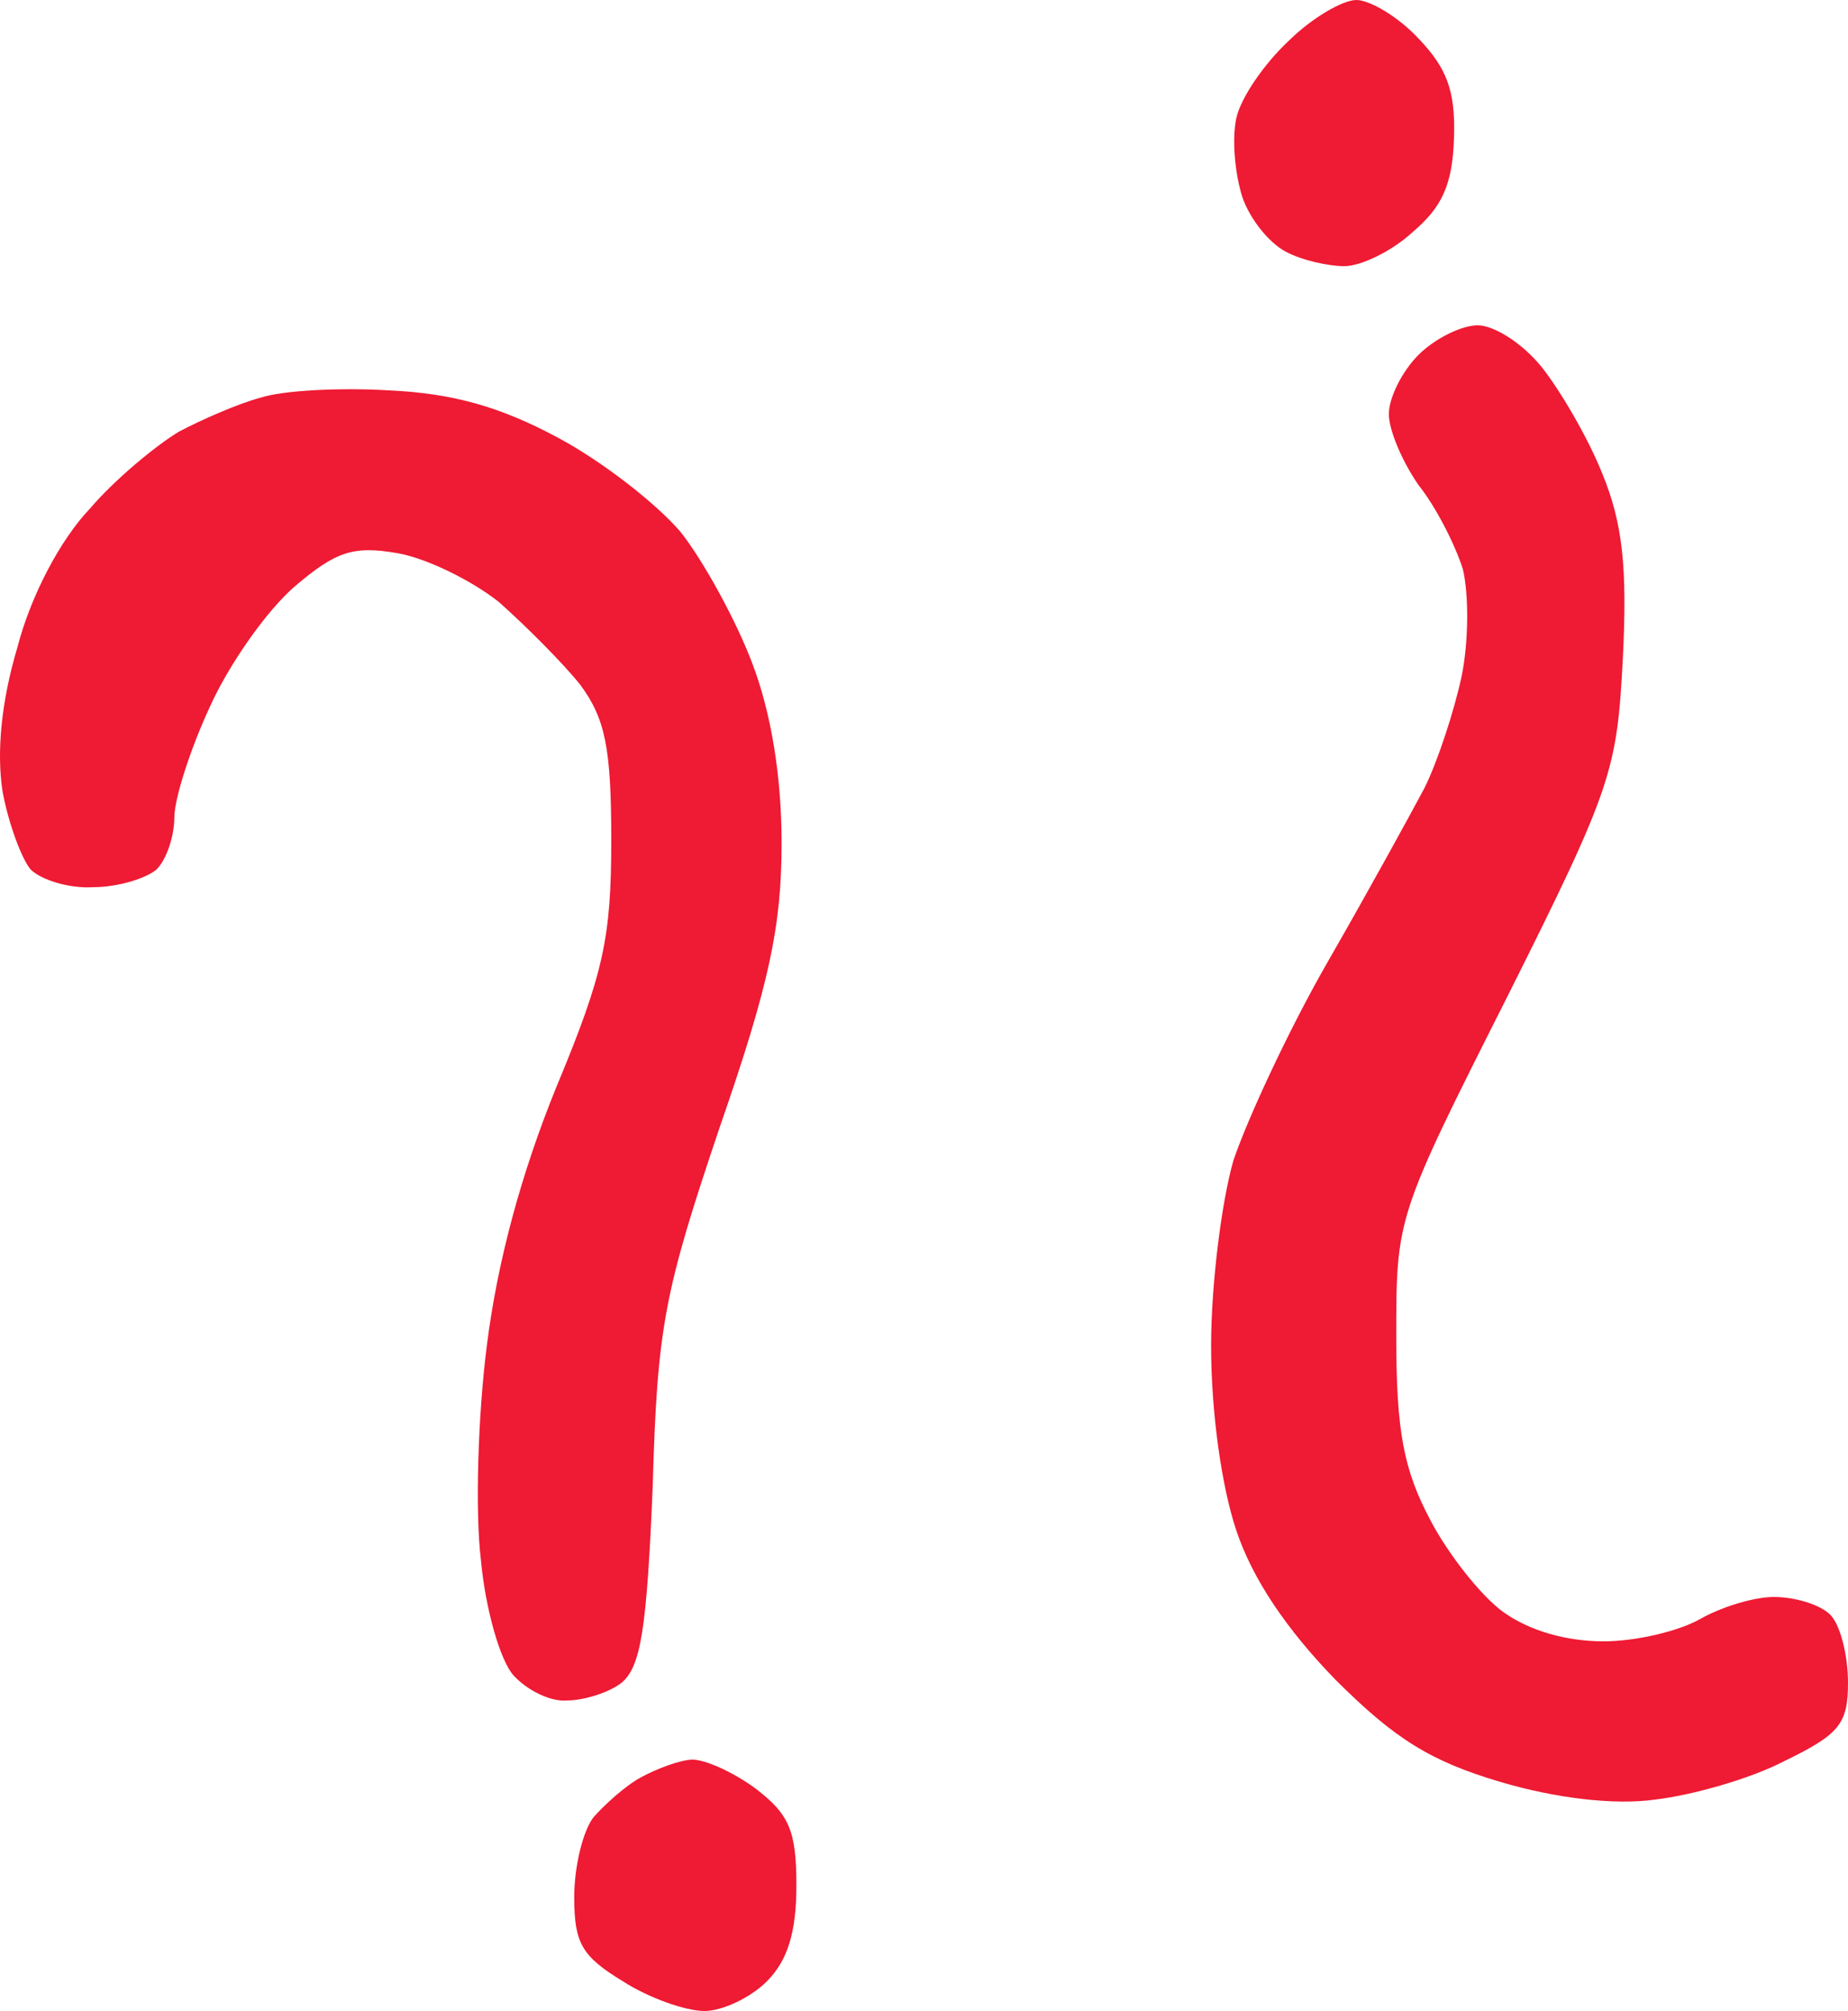
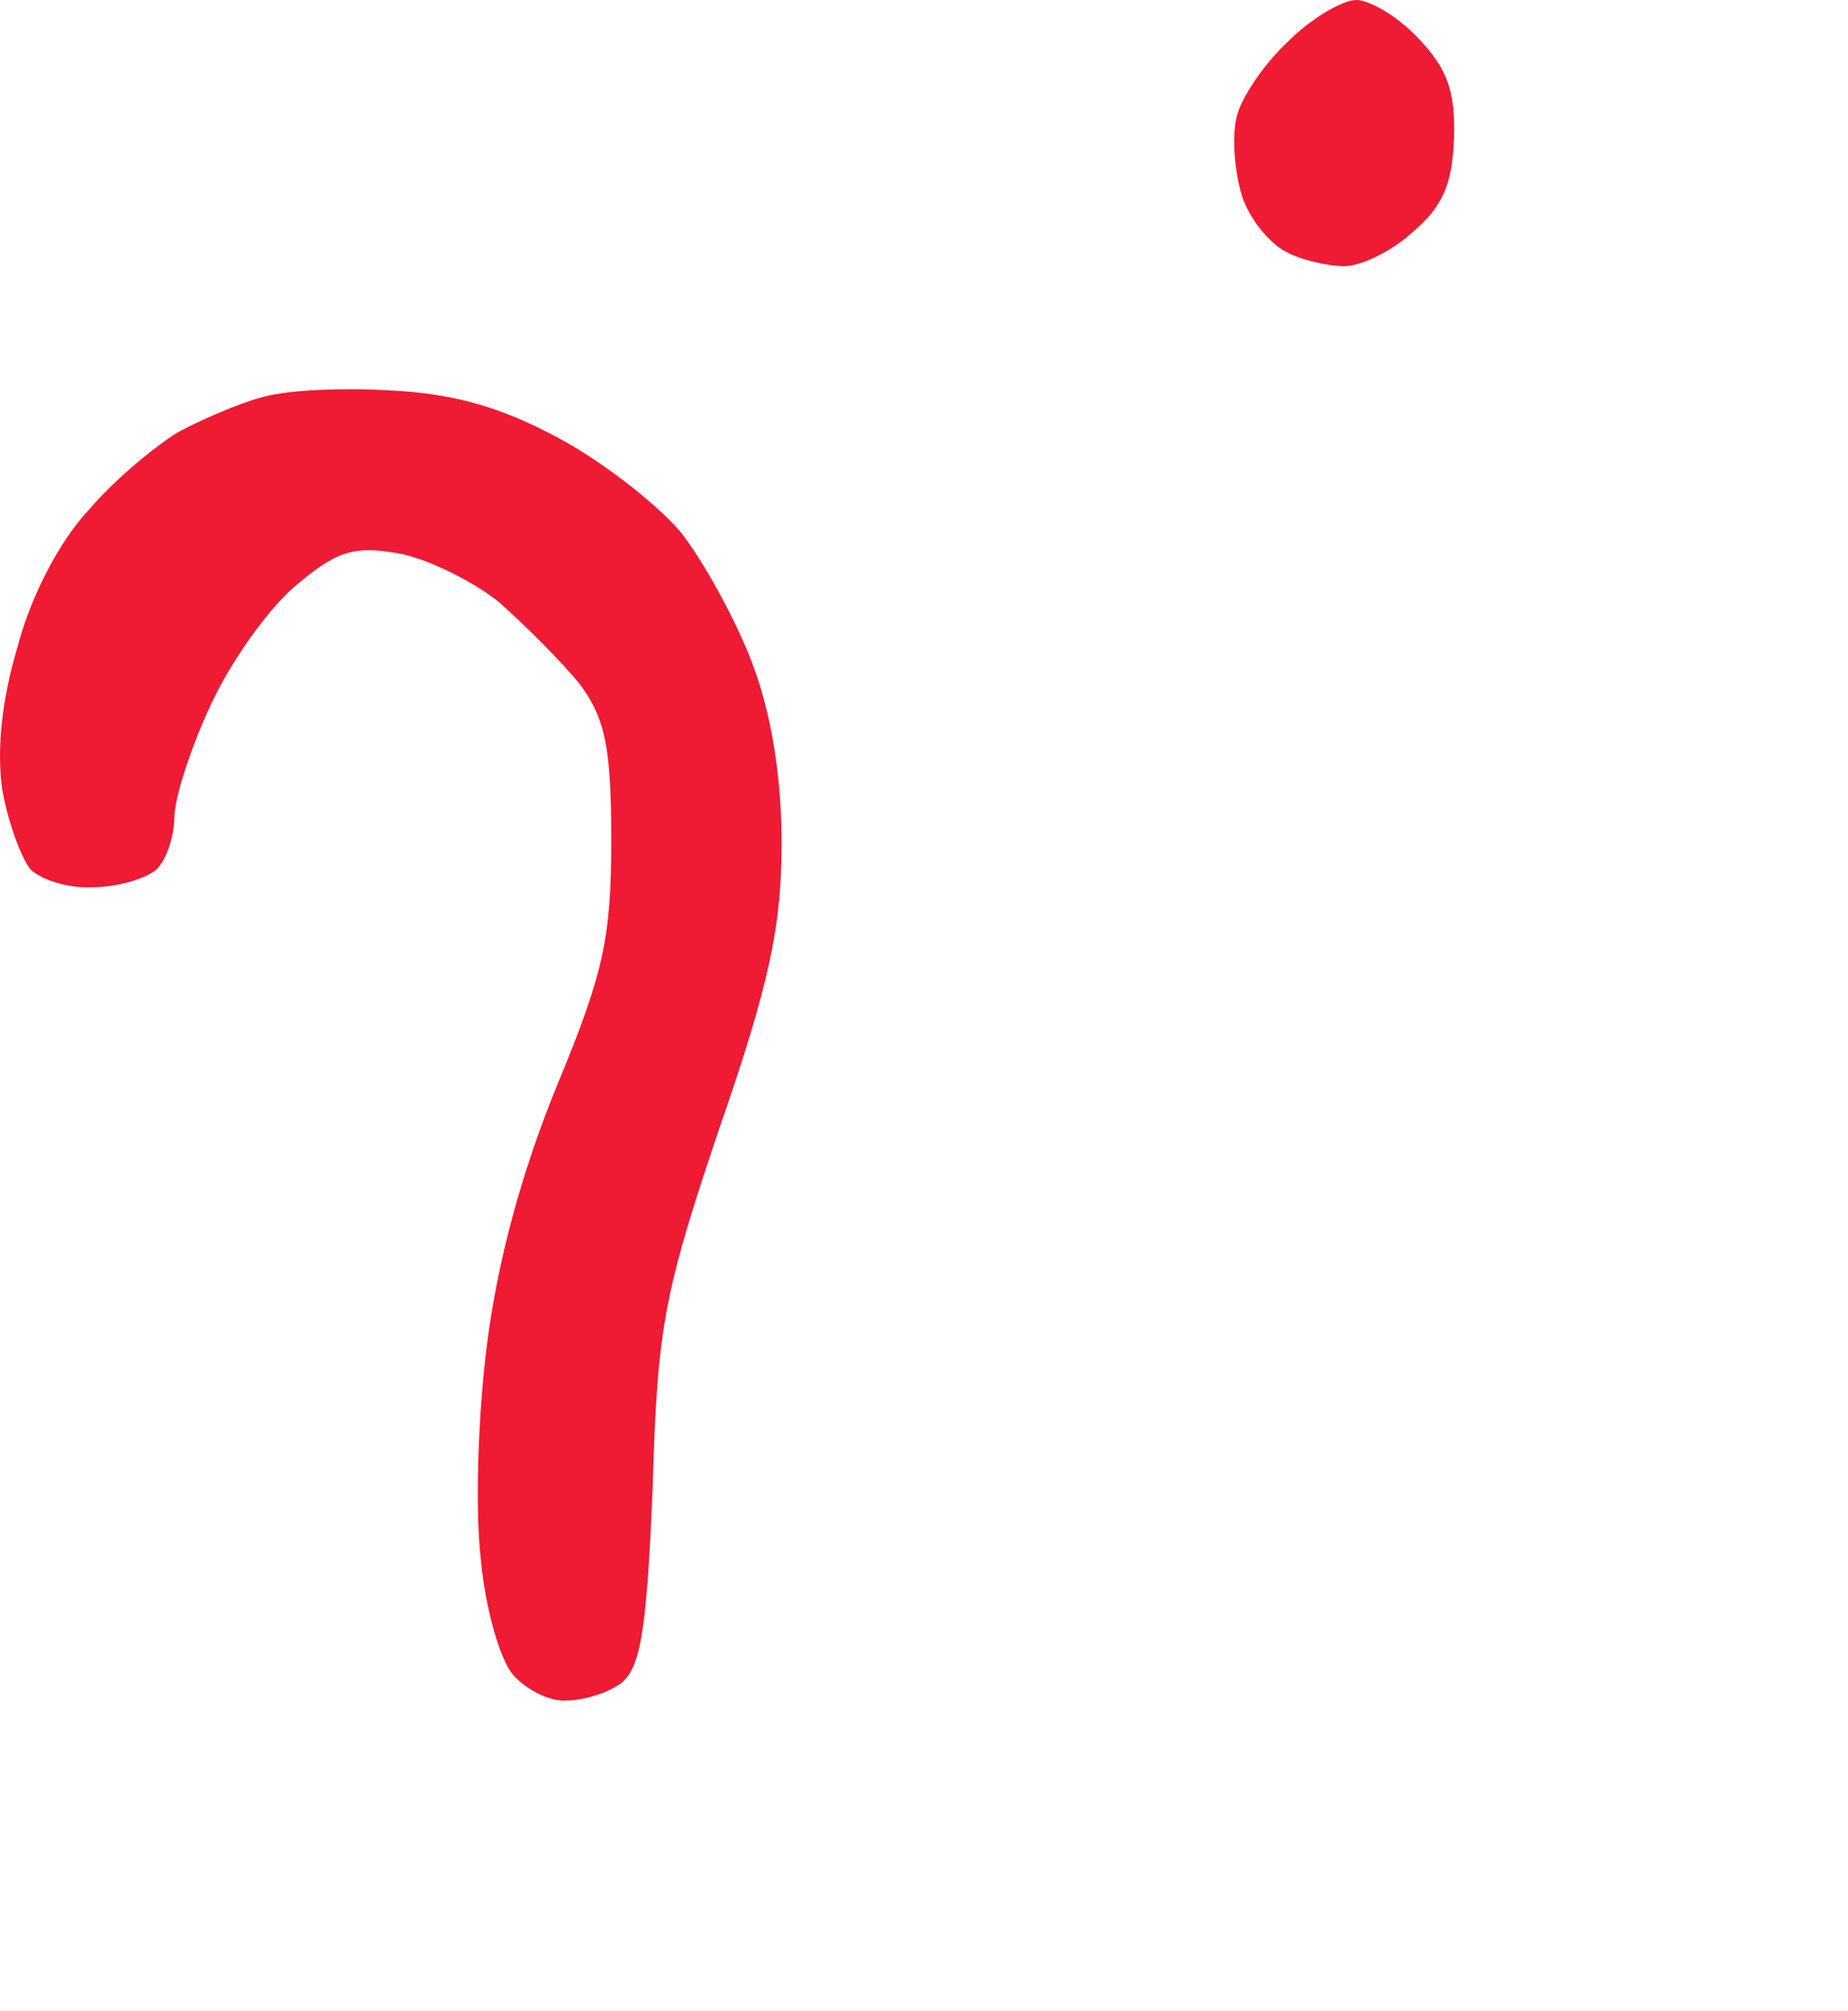
<svg xmlns="http://www.w3.org/2000/svg" width="125" height="136" viewBox="0 0 125 136" fill="none">
  <path d="M83.624 8C83.924 6.6 85.527 4.3 87.13 2.8C88.733 1.2 90.837 0 91.739 0C92.64 0 94.544 1.1 95.946 2.6C97.85 4.6 98.451 6.1 98.351 9.3C98.251 12.5 97.549 14 95.546 15.7C94.143 17 92.039 18 90.937 18C89.835 18 88.032 17.6 86.93 17C85.828 16.4 84.525 14.8 84.024 13.3C83.523 11.7 83.323 9.4 83.624 8Z" fill="#EF1A33" />
-   <path d="M93.943 28C93.943 26.9 94.844 25.1 95.946 24C97.048 22.9 98.852 22 99.954 22C101.056 22 102.959 23.2 104.262 24.8C105.464 26.3 107.367 29.5 108.369 32C109.772 35.4 110.072 38.4 109.772 44.5C109.371 52.1 109.071 53.2 101.957 67.4C94.444 82.3 94.444 82.3 94.444 90.4C94.444 96.8 94.945 99.4 96.748 102.8C97.95 105.1 100.154 107.9 101.657 109C103.46 110.3 105.965 111 108.469 111C110.674 111 113.579 110.3 114.982 109.5C116.384 108.7 118.588 108 119.991 108C121.393 108 123.096 108.5 123.798 109.2C124.499 109.9 125 112 125 113.8C125 116.6 124.399 117.3 120.692 119.1C118.388 120.3 114.481 121.4 111.976 121.7C109.171 122.1 105.163 121.6 101.457 120.5C96.748 119.1 94.343 117.6 90.336 113.6C87.03 110.2 84.726 106.8 83.624 103.5C82.622 100.5 81.92 95.5 81.92 91C81.92 86.9 82.622 81.3 83.423 78.5C84.325 75.8 87.13 69.7 89.835 65C92.54 60.3 95.445 55 96.347 53.3C97.249 51.5 98.351 48.1 98.852 45.8C99.353 43.4 99.353 40.2 98.952 38.5C98.451 36.9 97.149 34.3 95.946 32.8C94.844 31.2 93.943 29.1 93.943 28Z" fill="#EF1A33" />
  <path d="M12.091 29.2C13.594 28.4 16.099 27.3 17.602 26.9C19.104 26.4 23.012 26.2 26.318 26.4C30.626 26.6 33.832 27.5 37.739 29.6C40.744 31.2 44.451 34.1 46.054 36C47.557 37.9 49.761 41.9 50.863 44.8C52.166 48.2 52.867 52.5 52.867 57C52.867 62.6 52.065 66.5 48.659 76.3C44.952 87.3 44.451 89.7 44.151 100.5C43.75 110.2 43.349 112.7 42.047 113.8C41.145 114.5 39.442 115 38.34 115C37.238 115.1 35.635 114.3 34.733 113.3C33.832 112.3 32.83 108.8 32.529 105.5C32.129 102.2 32.329 95.7 32.93 91C33.631 85.4 35.234 79.4 37.639 73.5C40.845 65.8 41.346 63.4 41.346 56.8C41.346 50.6 40.945 48.6 39.242 46.3C38.039 44.8 35.535 42.3 33.731 40.7C31.828 39.2 28.722 37.7 26.819 37.4C23.913 36.9 22.711 37.3 20.006 39.6C18.103 41.2 15.498 44.9 14.195 47.8C12.893 50.6 11.791 54 11.791 55.3C11.791 56.5 11.29 58.1 10.589 58.8C9.887 59.4 7.984 60 6.281 60C4.678 60.1 2.774 59.5 2.073 58.8C1.472 58.1 0.57 55.7 0.169 53.5C-0.231 50.9 0.069 47.5 1.171 43.8C2.073 40.3 4.077 36.5 6.08 34.4C7.784 32.4 10.589 30.1 12.091 29.2Z" fill="#EF1A33" />
-   <path d="M40.143 122.9C40.845 122.1 42.247 120.8 43.349 120.2C44.451 119.6 46.054 119 46.856 119C47.657 119 49.561 119.8 51.164 121C53.368 122.7 53.869 123.8 53.869 127.5C53.869 130.7 53.267 132.6 51.865 134C50.763 135.1 48.859 136 47.657 136C46.355 136 43.85 135.1 42.147 134C39.342 132.3 38.841 131.4 38.841 128.3C38.841 126.2 39.442 123.8 40.143 122.9Z" fill="#EF1A33" />
</svg>